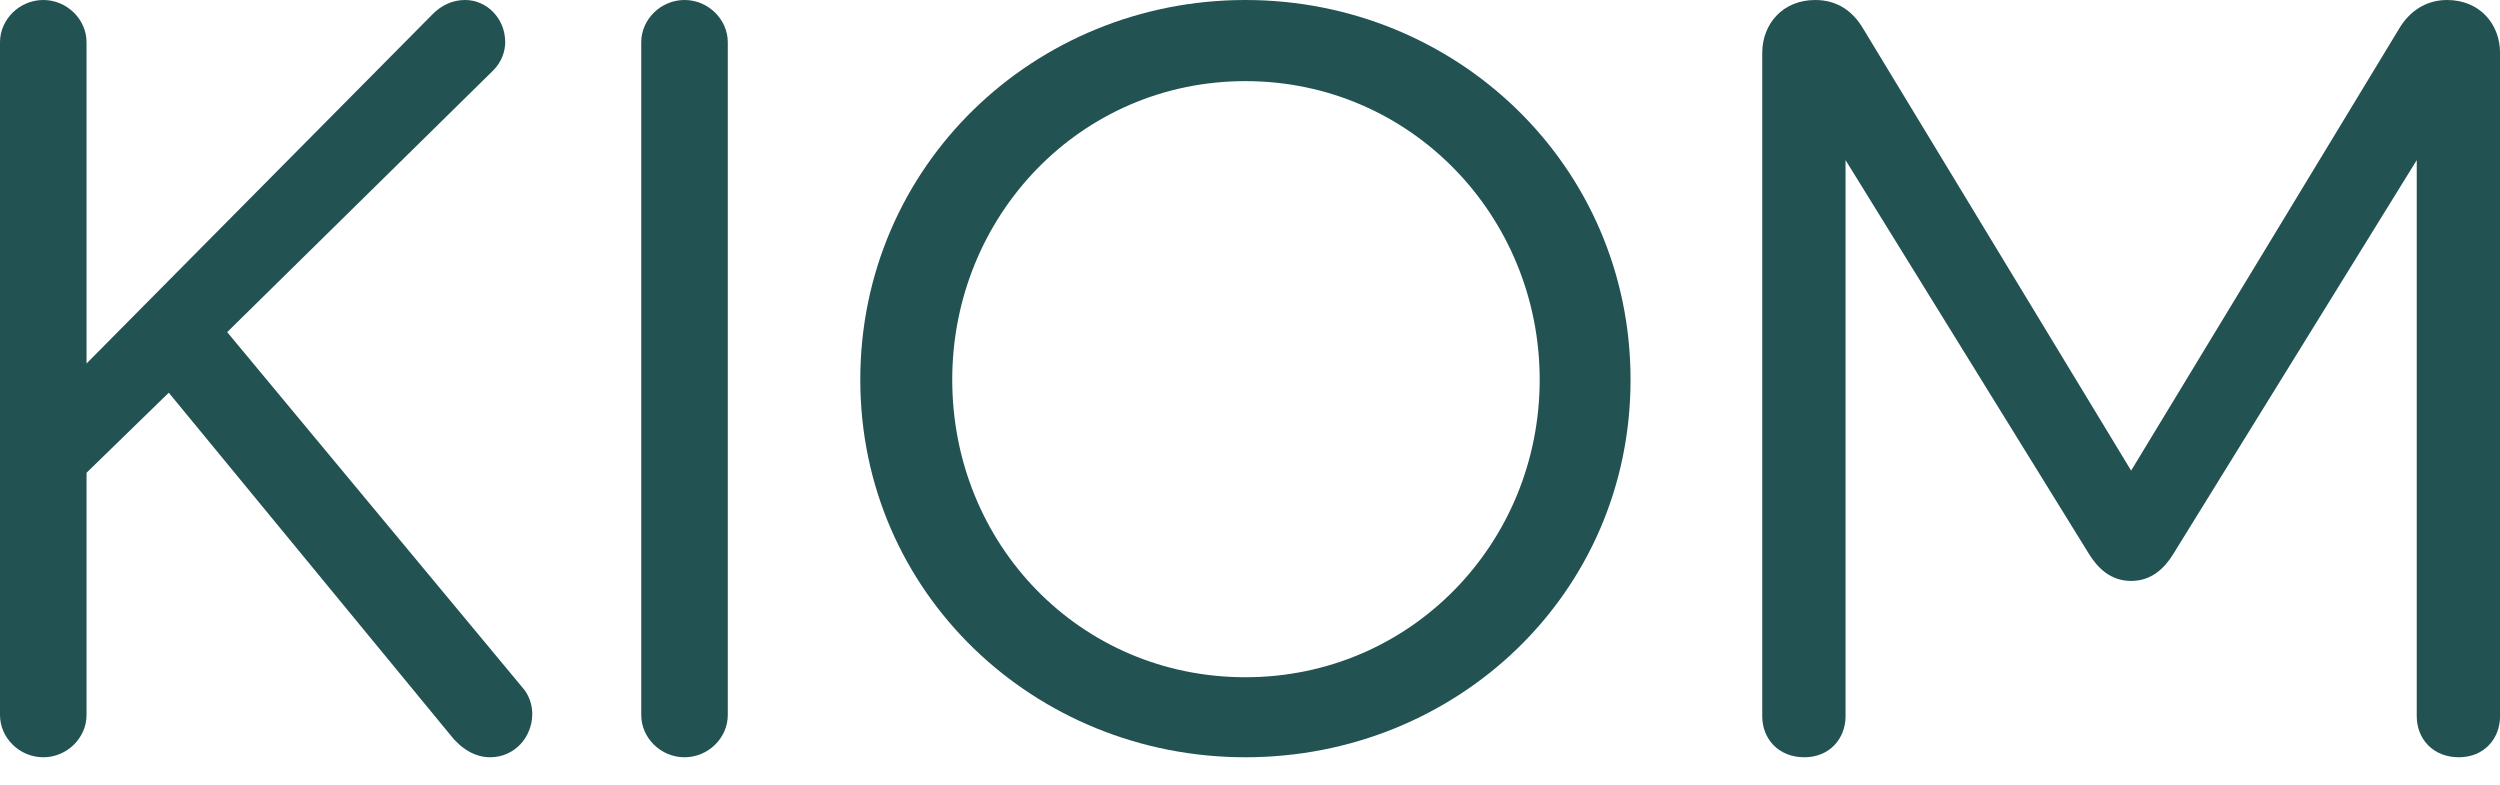
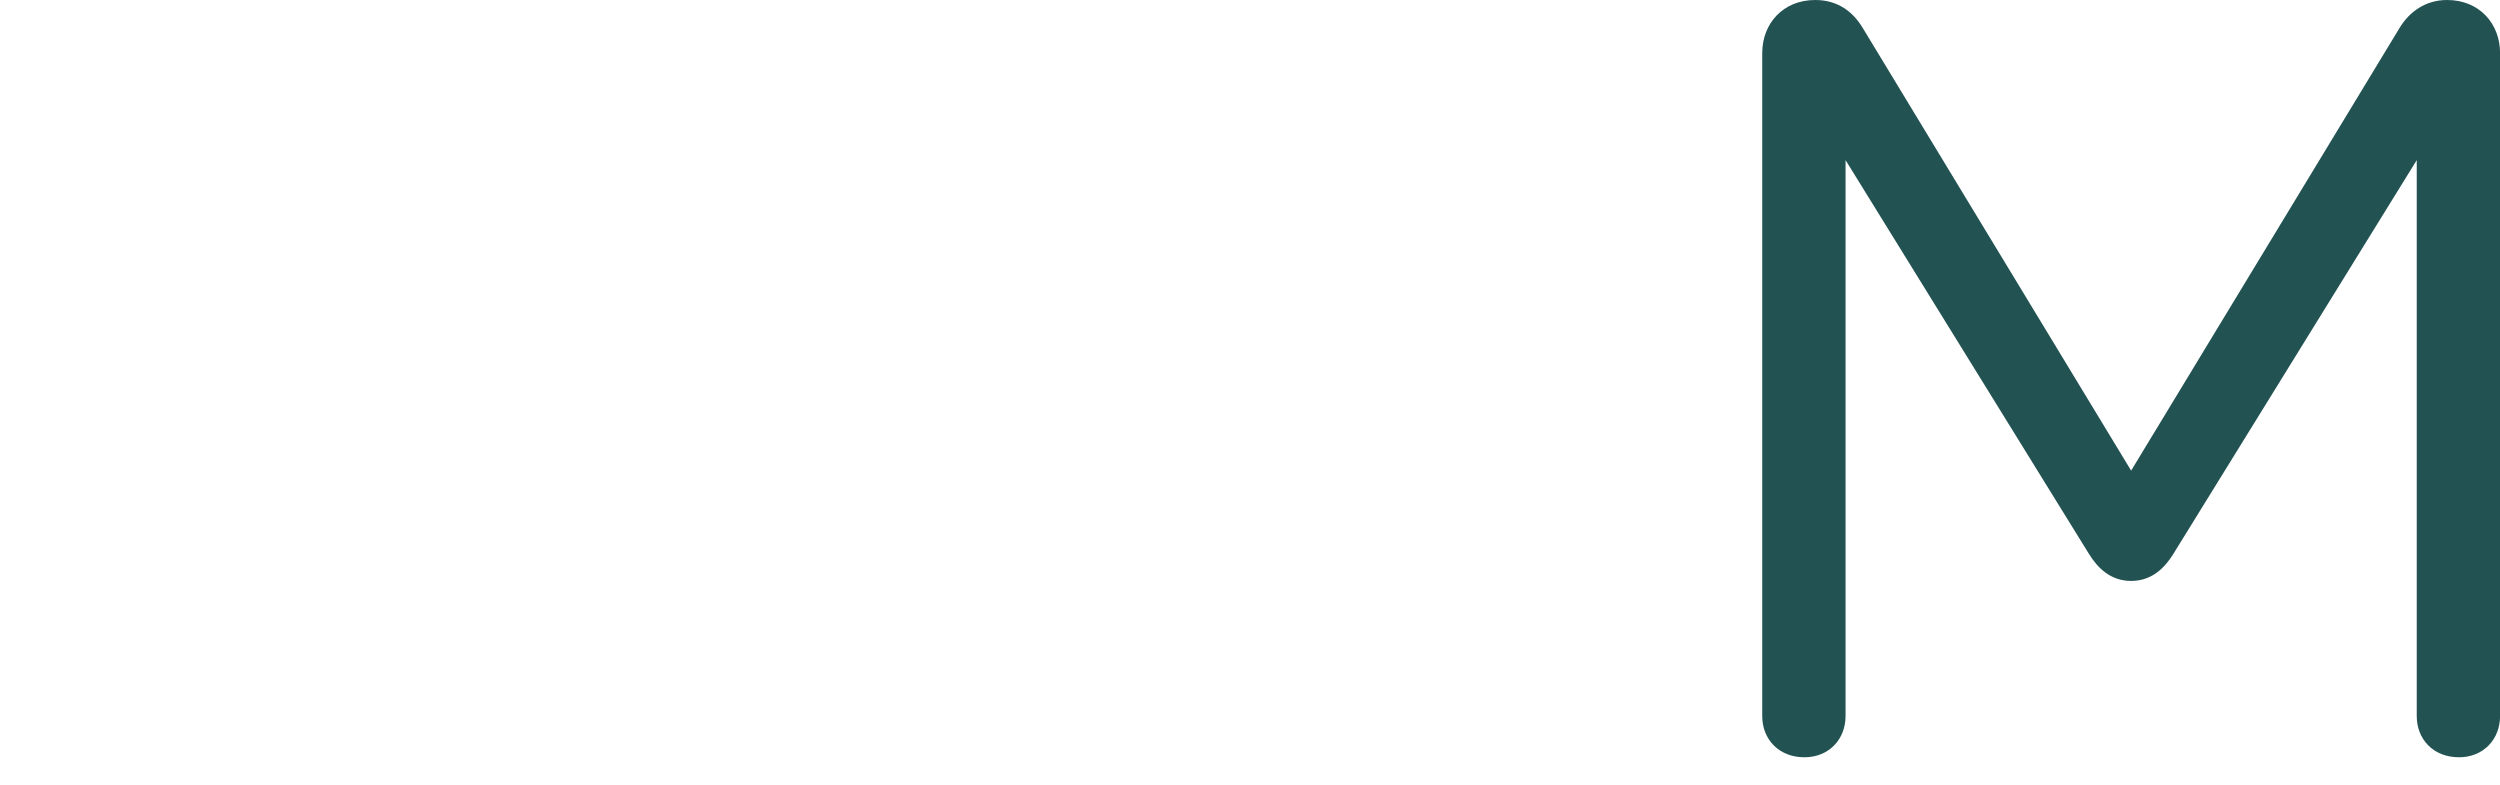
<svg xmlns="http://www.w3.org/2000/svg" width="86" height="27" viewBox="0 0 86 27" fill="none">
  <g id="KIOM">
    <path id="Vector" d="M60.621 1.824C60.621 0.819 61.328 0 62.445 0C63.226 0 63.747 0.409 64.082 0.968L73.311 16.189L82.541 0.968C82.876 0.409 83.434 0 84.178 0C85.295 0 86.002 0.819 86.002 1.824V24.636C86.002 25.418 85.443 26.05 84.588 26.05C83.694 26.05 83.136 25.418 83.136 24.636V5.508L74.763 19.054C74.465 19.538 74.019 19.984 73.311 19.984C72.604 19.984 72.158 19.538 71.86 19.054L63.487 5.508V24.636C63.487 25.418 62.928 26.05 62.072 26.05C61.179 26.05 60.621 25.418 60.621 24.636V1.824Z" fill="#225252" />
-     <path id="Vector_2" d="M56.091 13.062C56.091 20.431 50.099 26.05 42.842 26.05C35.585 26.05 29.594 20.394 29.594 13.062C29.594 5.694 35.585 0 42.842 0C50.099 0 56.091 5.694 56.091 13.062ZM52.965 13.062C52.965 7.443 48.536 2.791 42.842 2.791C37.148 2.791 32.757 7.443 32.757 13.062C32.757 18.719 37.148 23.297 42.842 23.297C48.536 23.297 52.965 18.682 52.965 13.062Z" fill="#225252" />
-     <path id="Vector_3" d="M22.059 24.599V1.451C22.059 0.67 22.729 0 23.547 0C24.366 0 25.036 0.67 25.036 1.451V24.599C25.036 25.381 24.366 26.05 23.547 26.05C22.729 26.05 22.059 25.381 22.059 24.599Z" fill="#225252" />
-     <path id="Vector_4" d="M16.97 2.419L7.815 11.425L18.049 23.743C18.235 24.004 18.31 24.301 18.31 24.562C18.31 25.343 17.714 26.05 16.858 26.05C16.337 26.05 15.854 25.753 15.481 25.269L5.806 13.509L2.977 16.263V24.599C2.977 25.381 2.307 26.05 1.489 26.05C0.67 26.05 0 25.381 0 24.599V1.451C0 0.67 0.67 0 1.489 0C2.307 0 2.977 0.67 2.977 1.451V12.504L14.886 0.484C15.184 0.186 15.556 0 16.002 0C16.747 0 17.379 0.633 17.379 1.451C17.379 1.749 17.268 2.121 16.97 2.419Z" fill="#225252" />
  </g>
</svg>